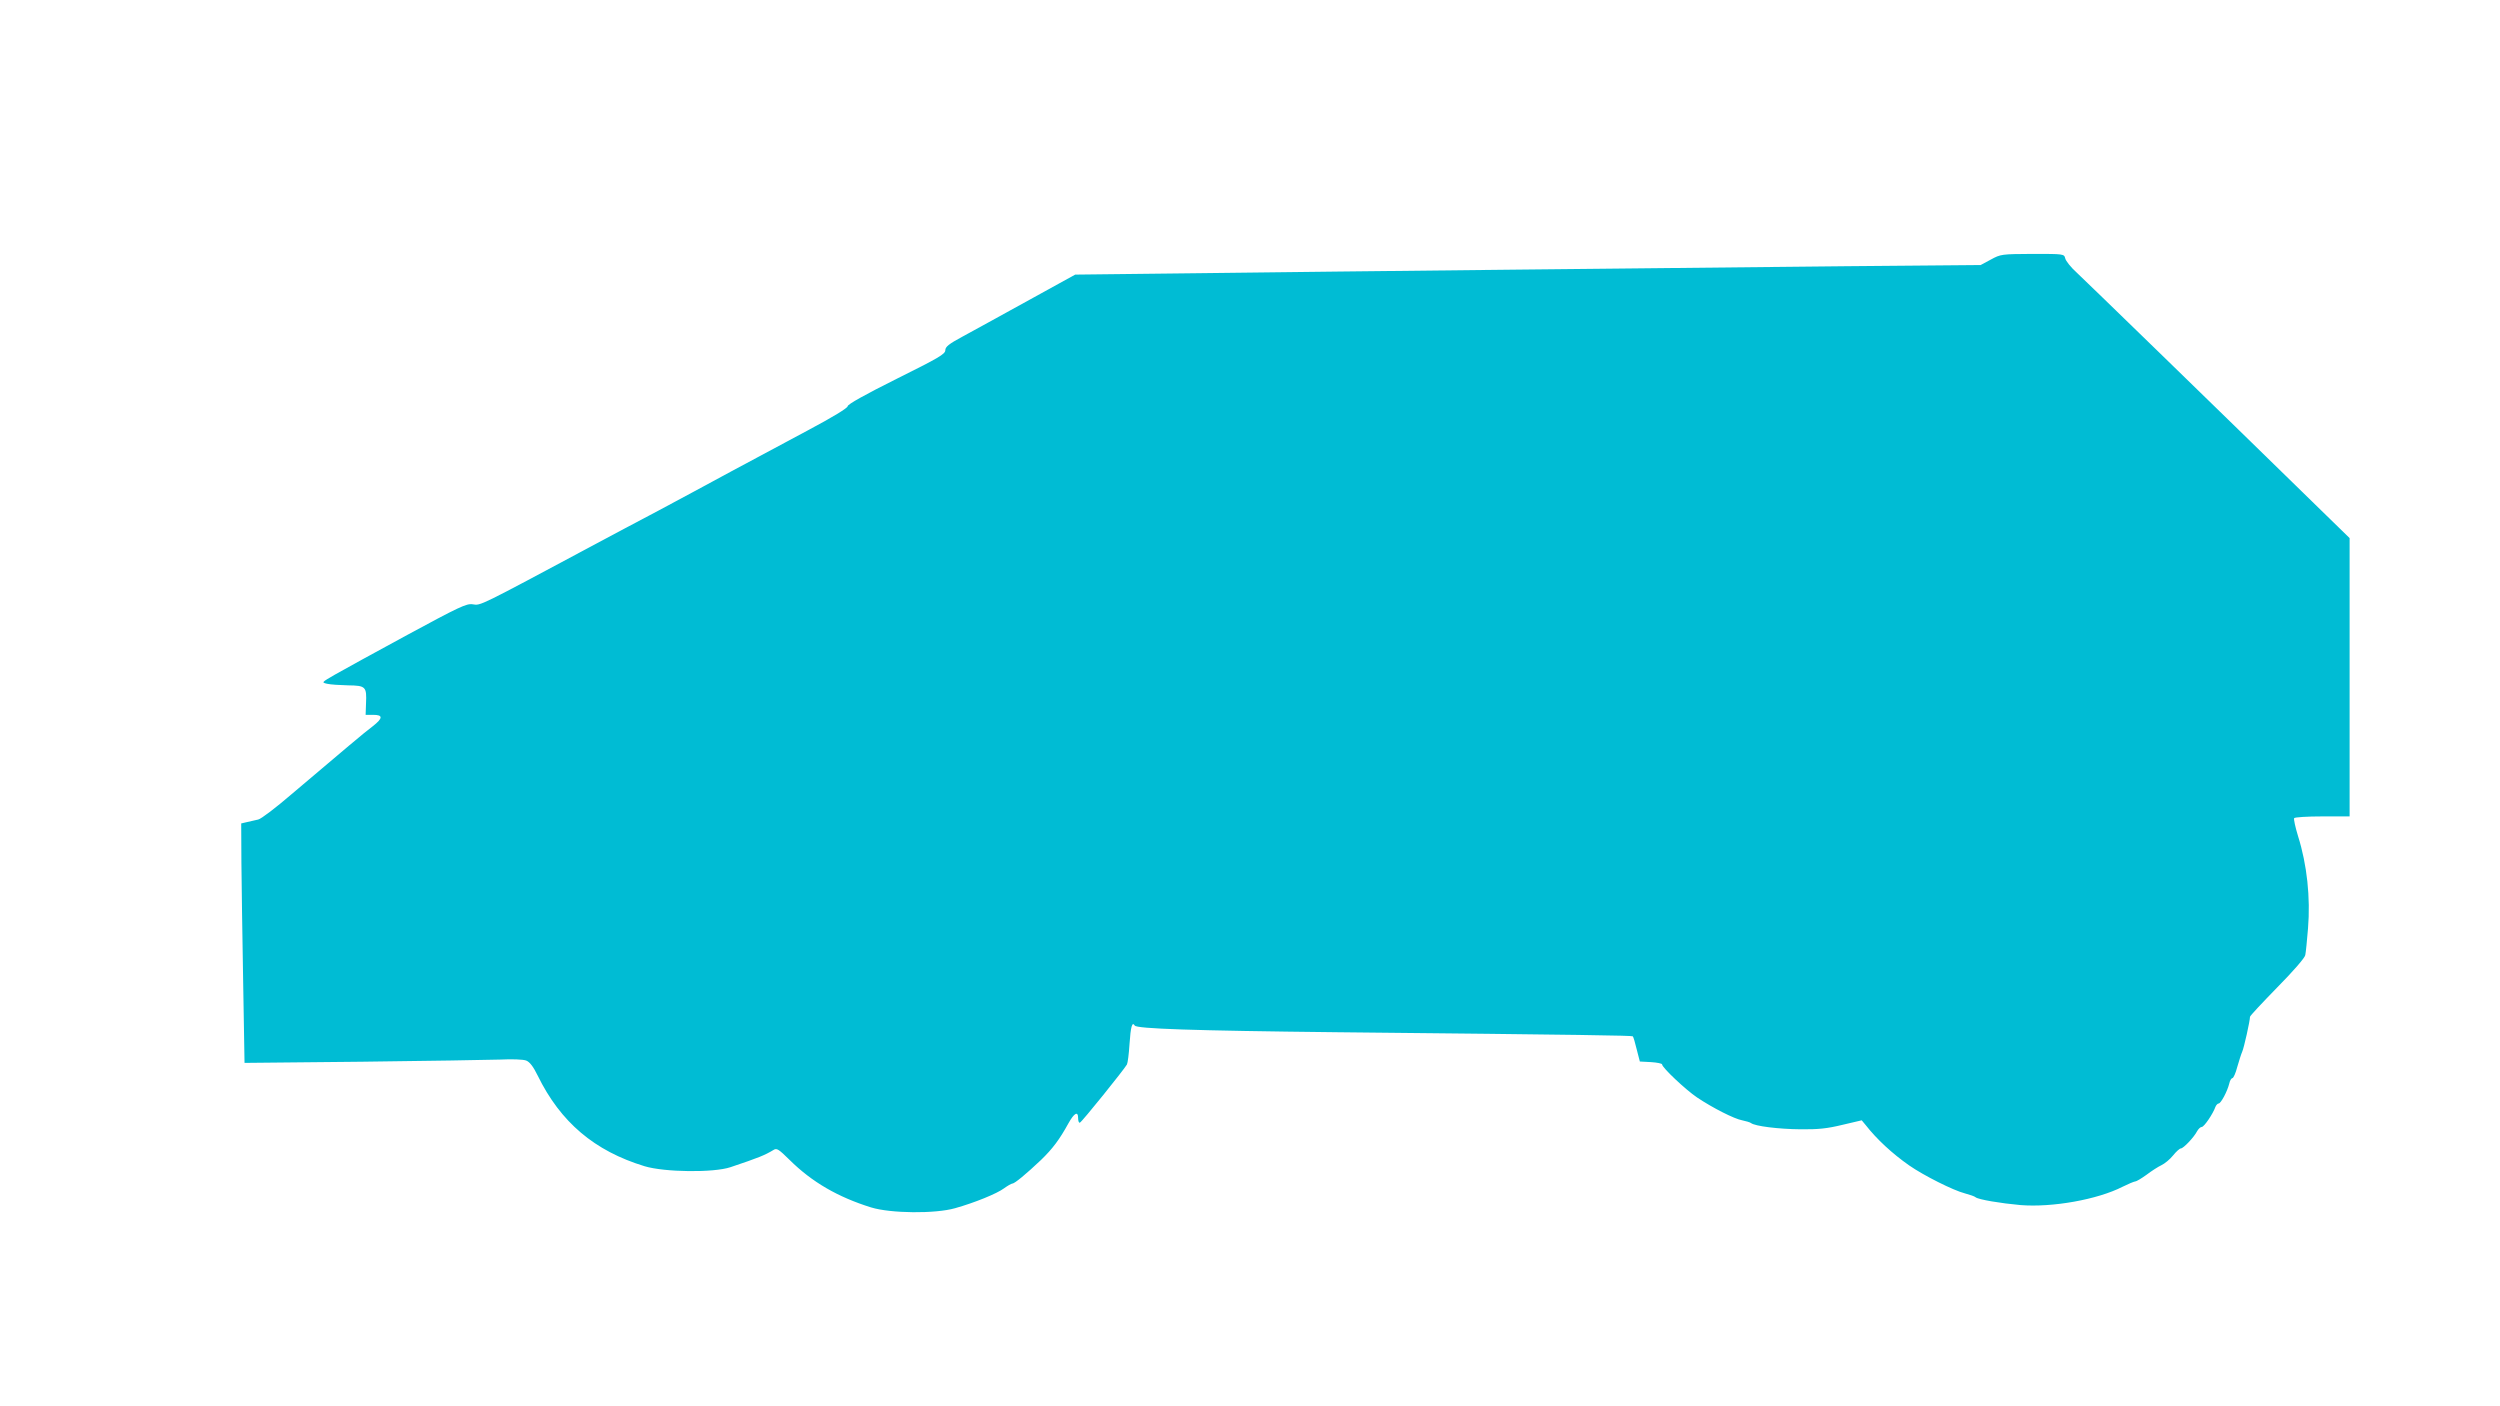
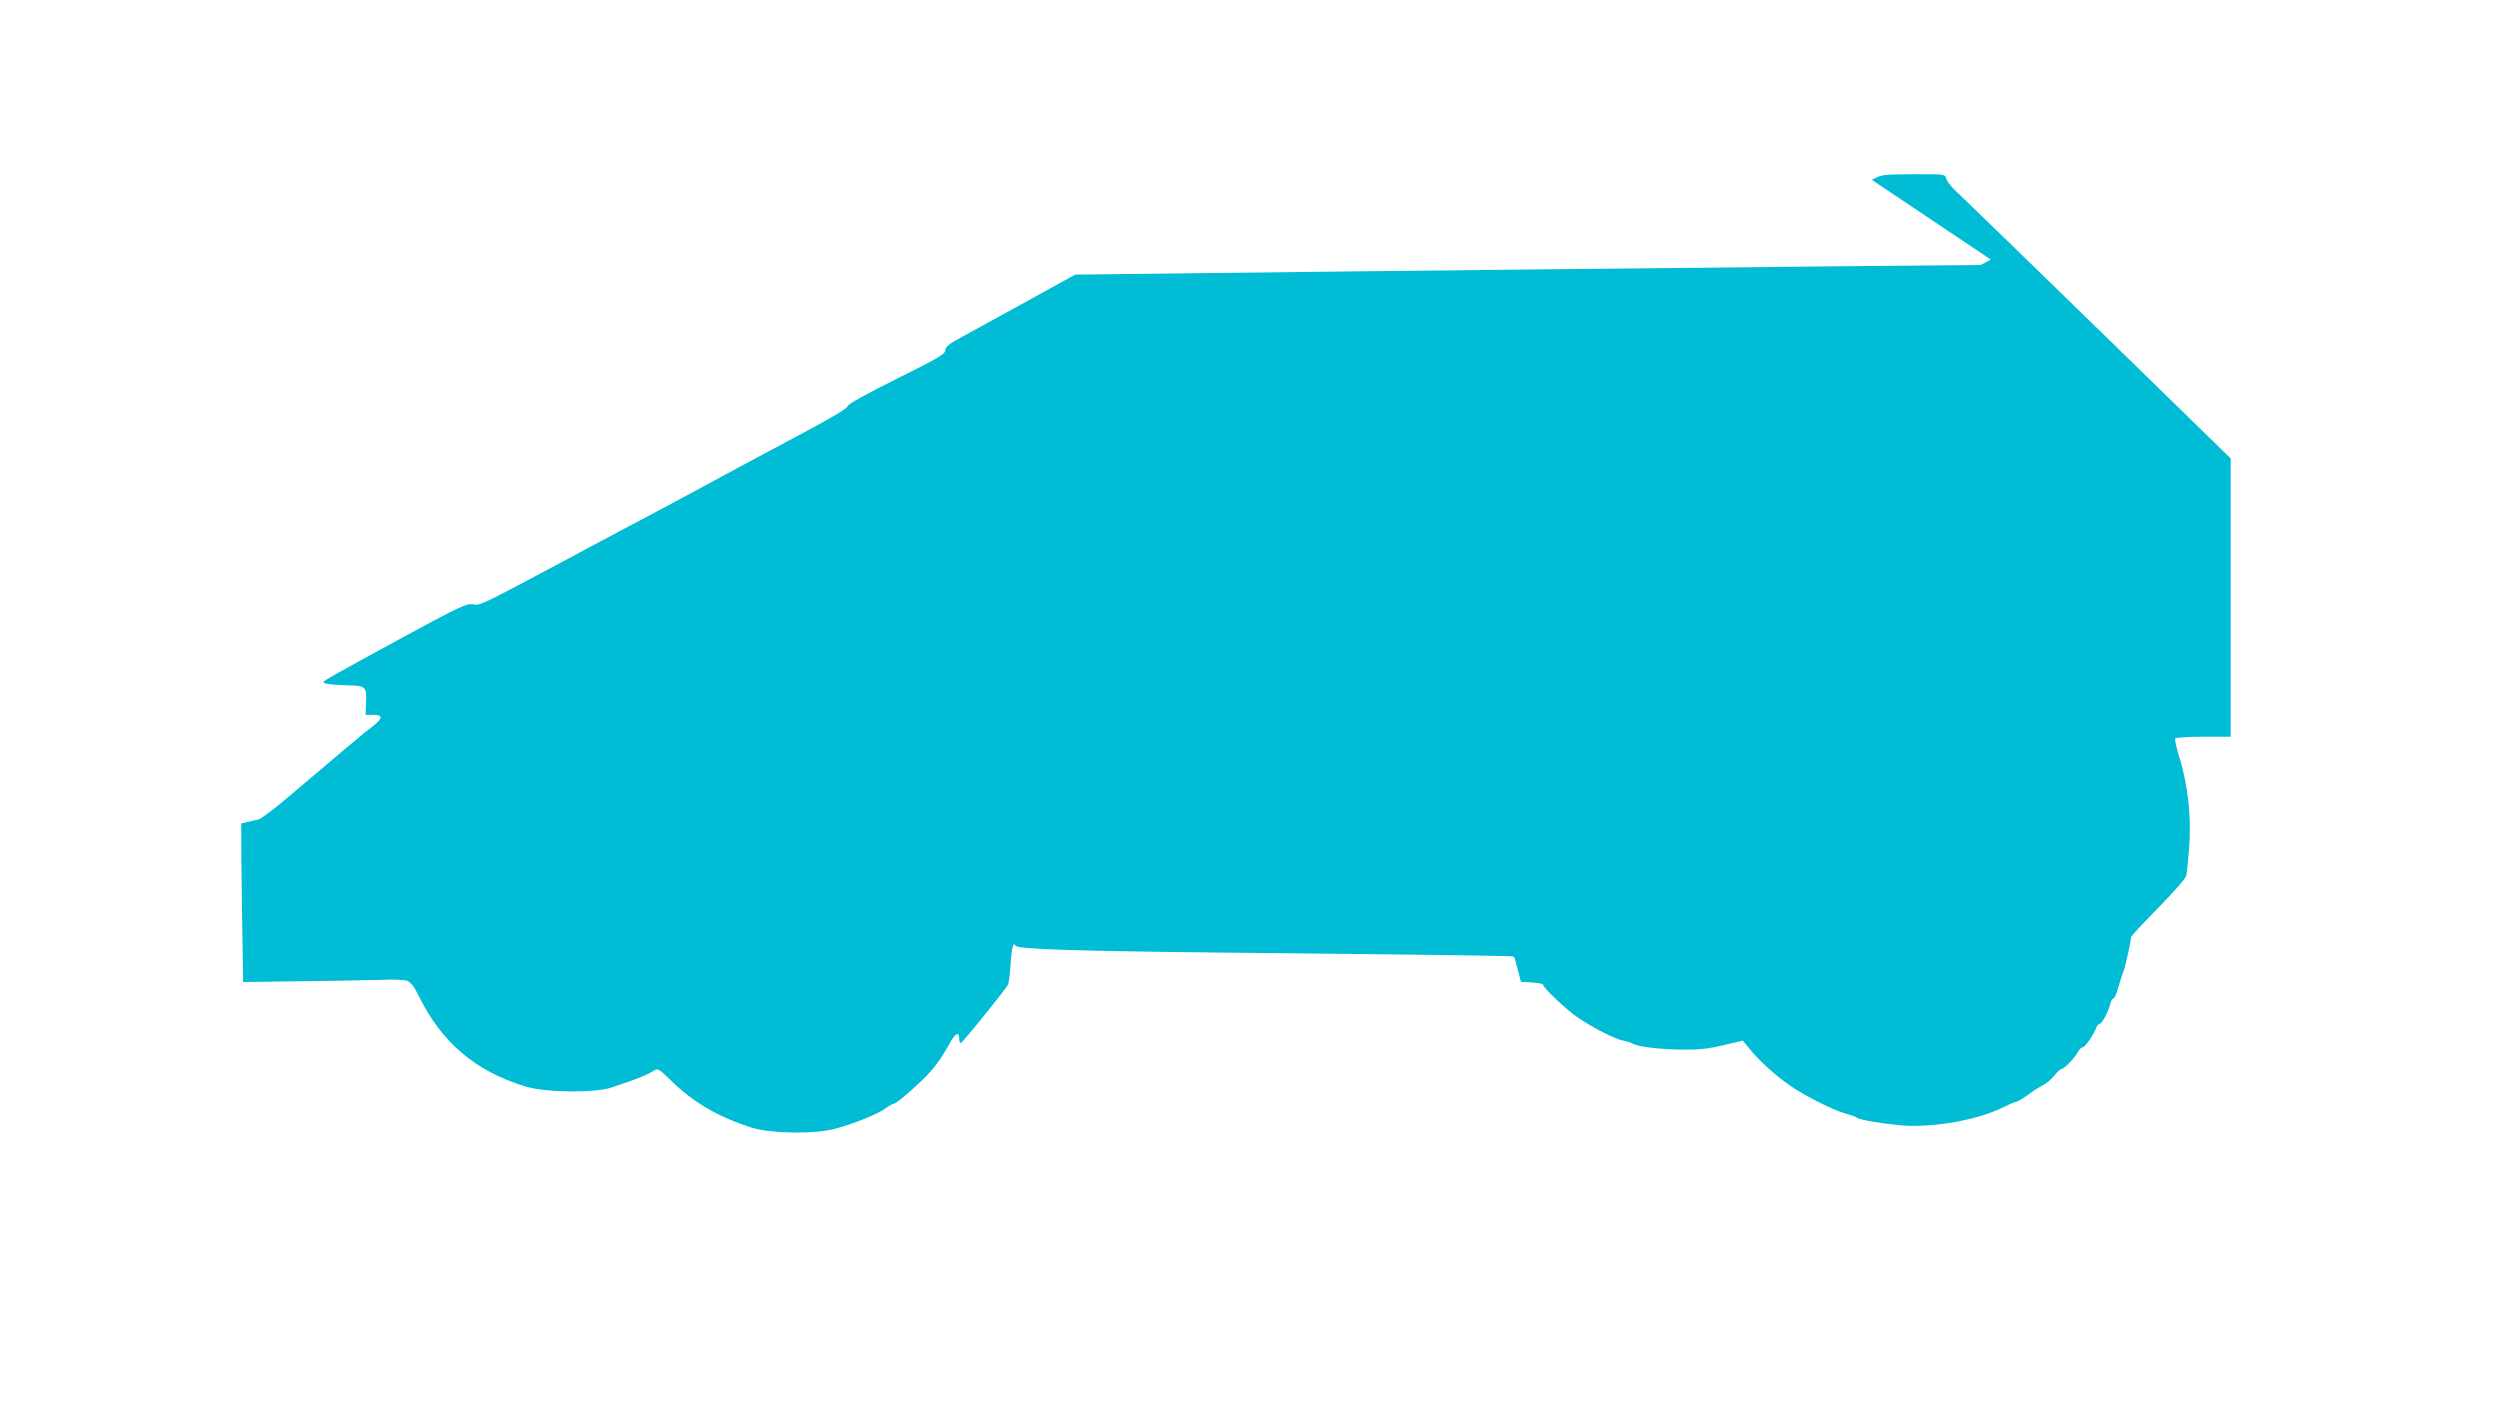
<svg xmlns="http://www.w3.org/2000/svg" version="1.0" width="1280pt" height="720pt" viewBox="0 0 1280 720" preserveAspectRatio="xMidYMid meet">
  <g transform="translate(0,720) scale(0.1,-0.1)" fill="#00bcd4" stroke="none">
-     <path d="M10193 5871 l-52 -28 -688 -6 c-882 -9 -2543 -26 -3333 -36 l-615 -7 -245 -135 c-135 -74 -284 -157 -333 -183 -69 -37 -87 -52 -87 -69 0 -20 -35 -40 -250 -147 -160 -80 -250 -130 -250 -140 0 -9 -77 -56 -203 -123 -111 -59 -287 -154 -392 -210 -104 -57 -273 -147 -375 -202 -102 -54 -246 -130 -320 -170 -604 -323 -588 -316 -630 -309 -31 5 -69 -13 -335 -157 -165 -89 -331 -181 -370 -203 -69 -40 -70 -40 -40 -47 17 -4 65 -7 107 -8 91 -1 96 -7 92 -93 l-2 -58 39 0 c51 0 50 -17 -2 -58 -42 -31 -149 -122 -417 -349 -79 -68 -155 -126 -170 -129 -15 -3 -40 -9 -57 -13 l-30 -7 1 -200 c1 -109 5 -385 9 -612 l7 -414 602 6 c330 4 649 9 707 11 60 3 118 1 133 -5 18 -7 36 -30 59 -77 117 -239 291 -386 547 -464 102 -31 354 -34 440 -5 146 49 175 61 220 88 17 11 26 5 83 -51 114 -113 247 -190 417 -243 101 -31 329 -33 430 -4 100 28 215 75 251 102 18 13 37 24 42 24 12 0 72 50 147 121 59 57 95 105 140 187 30 54 50 65 50 27 0 -15 4 -25 9 -23 10 3 228 274 241 298 4 8 10 54 13 103 6 92 14 118 27 96 11 -16 293 -26 1035 -34 1287 -13 1510 -17 1515 -21 3 -3 12 -33 20 -67 l16 -62 57 -3 c31 -2 57 -7 57 -12 0 -16 121 -130 179 -169 79 -53 191 -110 231 -117 19 -4 40 -10 45 -14 20 -16 141 -31 254 -32 91 -1 137 4 215 23 l98 23 20 -24 c57 -73 136 -146 223 -207 75 -52 226 -128 285 -143 25 -7 50 -15 55 -20 15 -12 129 -31 230 -40 162 -13 394 28 523 94 28 14 57 26 64 27 7 0 33 16 58 34 25 19 59 41 76 49 17 8 44 30 60 50 16 20 34 36 40 36 13 0 68 58 83 88 7 12 17 22 24 22 12 0 58 68 70 103 4 9 11 17 16 17 12 0 45 62 55 103 3 15 11 27 16 27 5 0 17 26 25 58 9 31 20 66 25 77 9 19 40 159 40 179 0 5 63 72 139 150 81 82 142 152 144 166 3 14 9 75 14 136 13 158 -5 327 -51 473 -14 46 -23 87 -20 92 3 5 68 9 145 9 l139 0 0 712 0 713 -118 115 c-610 596 -1237 1205 -1280 1245 -29 26 -55 59 -58 72 -6 23 -6 23 -168 23 -157 -1 -162 -1 -213 -29z" />
+     <path d="M10193 5871 l-52 -28 -688 -6 c-882 -9 -2543 -26 -3333 -36 l-615 -7 -245 -135 c-135 -74 -284 -157 -333 -183 -69 -37 -87 -52 -87 -69 0 -20 -35 -40 -250 -147 -160 -80 -250 -130 -250 -140 0 -9 -77 -56 -203 -123 -111 -59 -287 -154 -392 -210 -104 -57 -273 -147 -375 -202 -102 -54 -246 -130 -320 -170 -604 -323 -588 -316 -630 -309 -31 5 -69 -13 -335 -157 -165 -89 -331 -181 -370 -203 -69 -40 -70 -40 -40 -47 17 -4 65 -7 107 -8 91 -1 96 -7 92 -93 l-2 -58 39 0 c51 0 50 -17 -2 -58 -42 -31 -149 -122 -417 -349 -79 -68 -155 -126 -170 -129 -15 -3 -40 -9 -57 -13 l-30 -7 1 -200 c1 -109 5 -385 9 -612 c330 4 649 9 707 11 60 3 118 1 133 -5 18 -7 36 -30 59 -77 117 -239 291 -386 547 -464 102 -31 354 -34 440 -5 146 49 175 61 220 88 17 11 26 5 83 -51 114 -113 247 -190 417 -243 101 -31 329 -33 430 -4 100 28 215 75 251 102 18 13 37 24 42 24 12 0 72 50 147 121 59 57 95 105 140 187 30 54 50 65 50 27 0 -15 4 -25 9 -23 10 3 228 274 241 298 4 8 10 54 13 103 6 92 14 118 27 96 11 -16 293 -26 1035 -34 1287 -13 1510 -17 1515 -21 3 -3 12 -33 20 -67 l16 -62 57 -3 c31 -2 57 -7 57 -12 0 -16 121 -130 179 -169 79 -53 191 -110 231 -117 19 -4 40 -10 45 -14 20 -16 141 -31 254 -32 91 -1 137 4 215 23 l98 23 20 -24 c57 -73 136 -146 223 -207 75 -52 226 -128 285 -143 25 -7 50 -15 55 -20 15 -12 129 -31 230 -40 162 -13 394 28 523 94 28 14 57 26 64 27 7 0 33 16 58 34 25 19 59 41 76 49 17 8 44 30 60 50 16 20 34 36 40 36 13 0 68 58 83 88 7 12 17 22 24 22 12 0 58 68 70 103 4 9 11 17 16 17 12 0 45 62 55 103 3 15 11 27 16 27 5 0 17 26 25 58 9 31 20 66 25 77 9 19 40 159 40 179 0 5 63 72 139 150 81 82 142 152 144 166 3 14 9 75 14 136 13 158 -5 327 -51 473 -14 46 -23 87 -20 92 3 5 68 9 145 9 l139 0 0 712 0 713 -118 115 c-610 596 -1237 1205 -1280 1245 -29 26 -55 59 -58 72 -6 23 -6 23 -168 23 -157 -1 -162 -1 -213 -29z" />
  </g>
</svg>